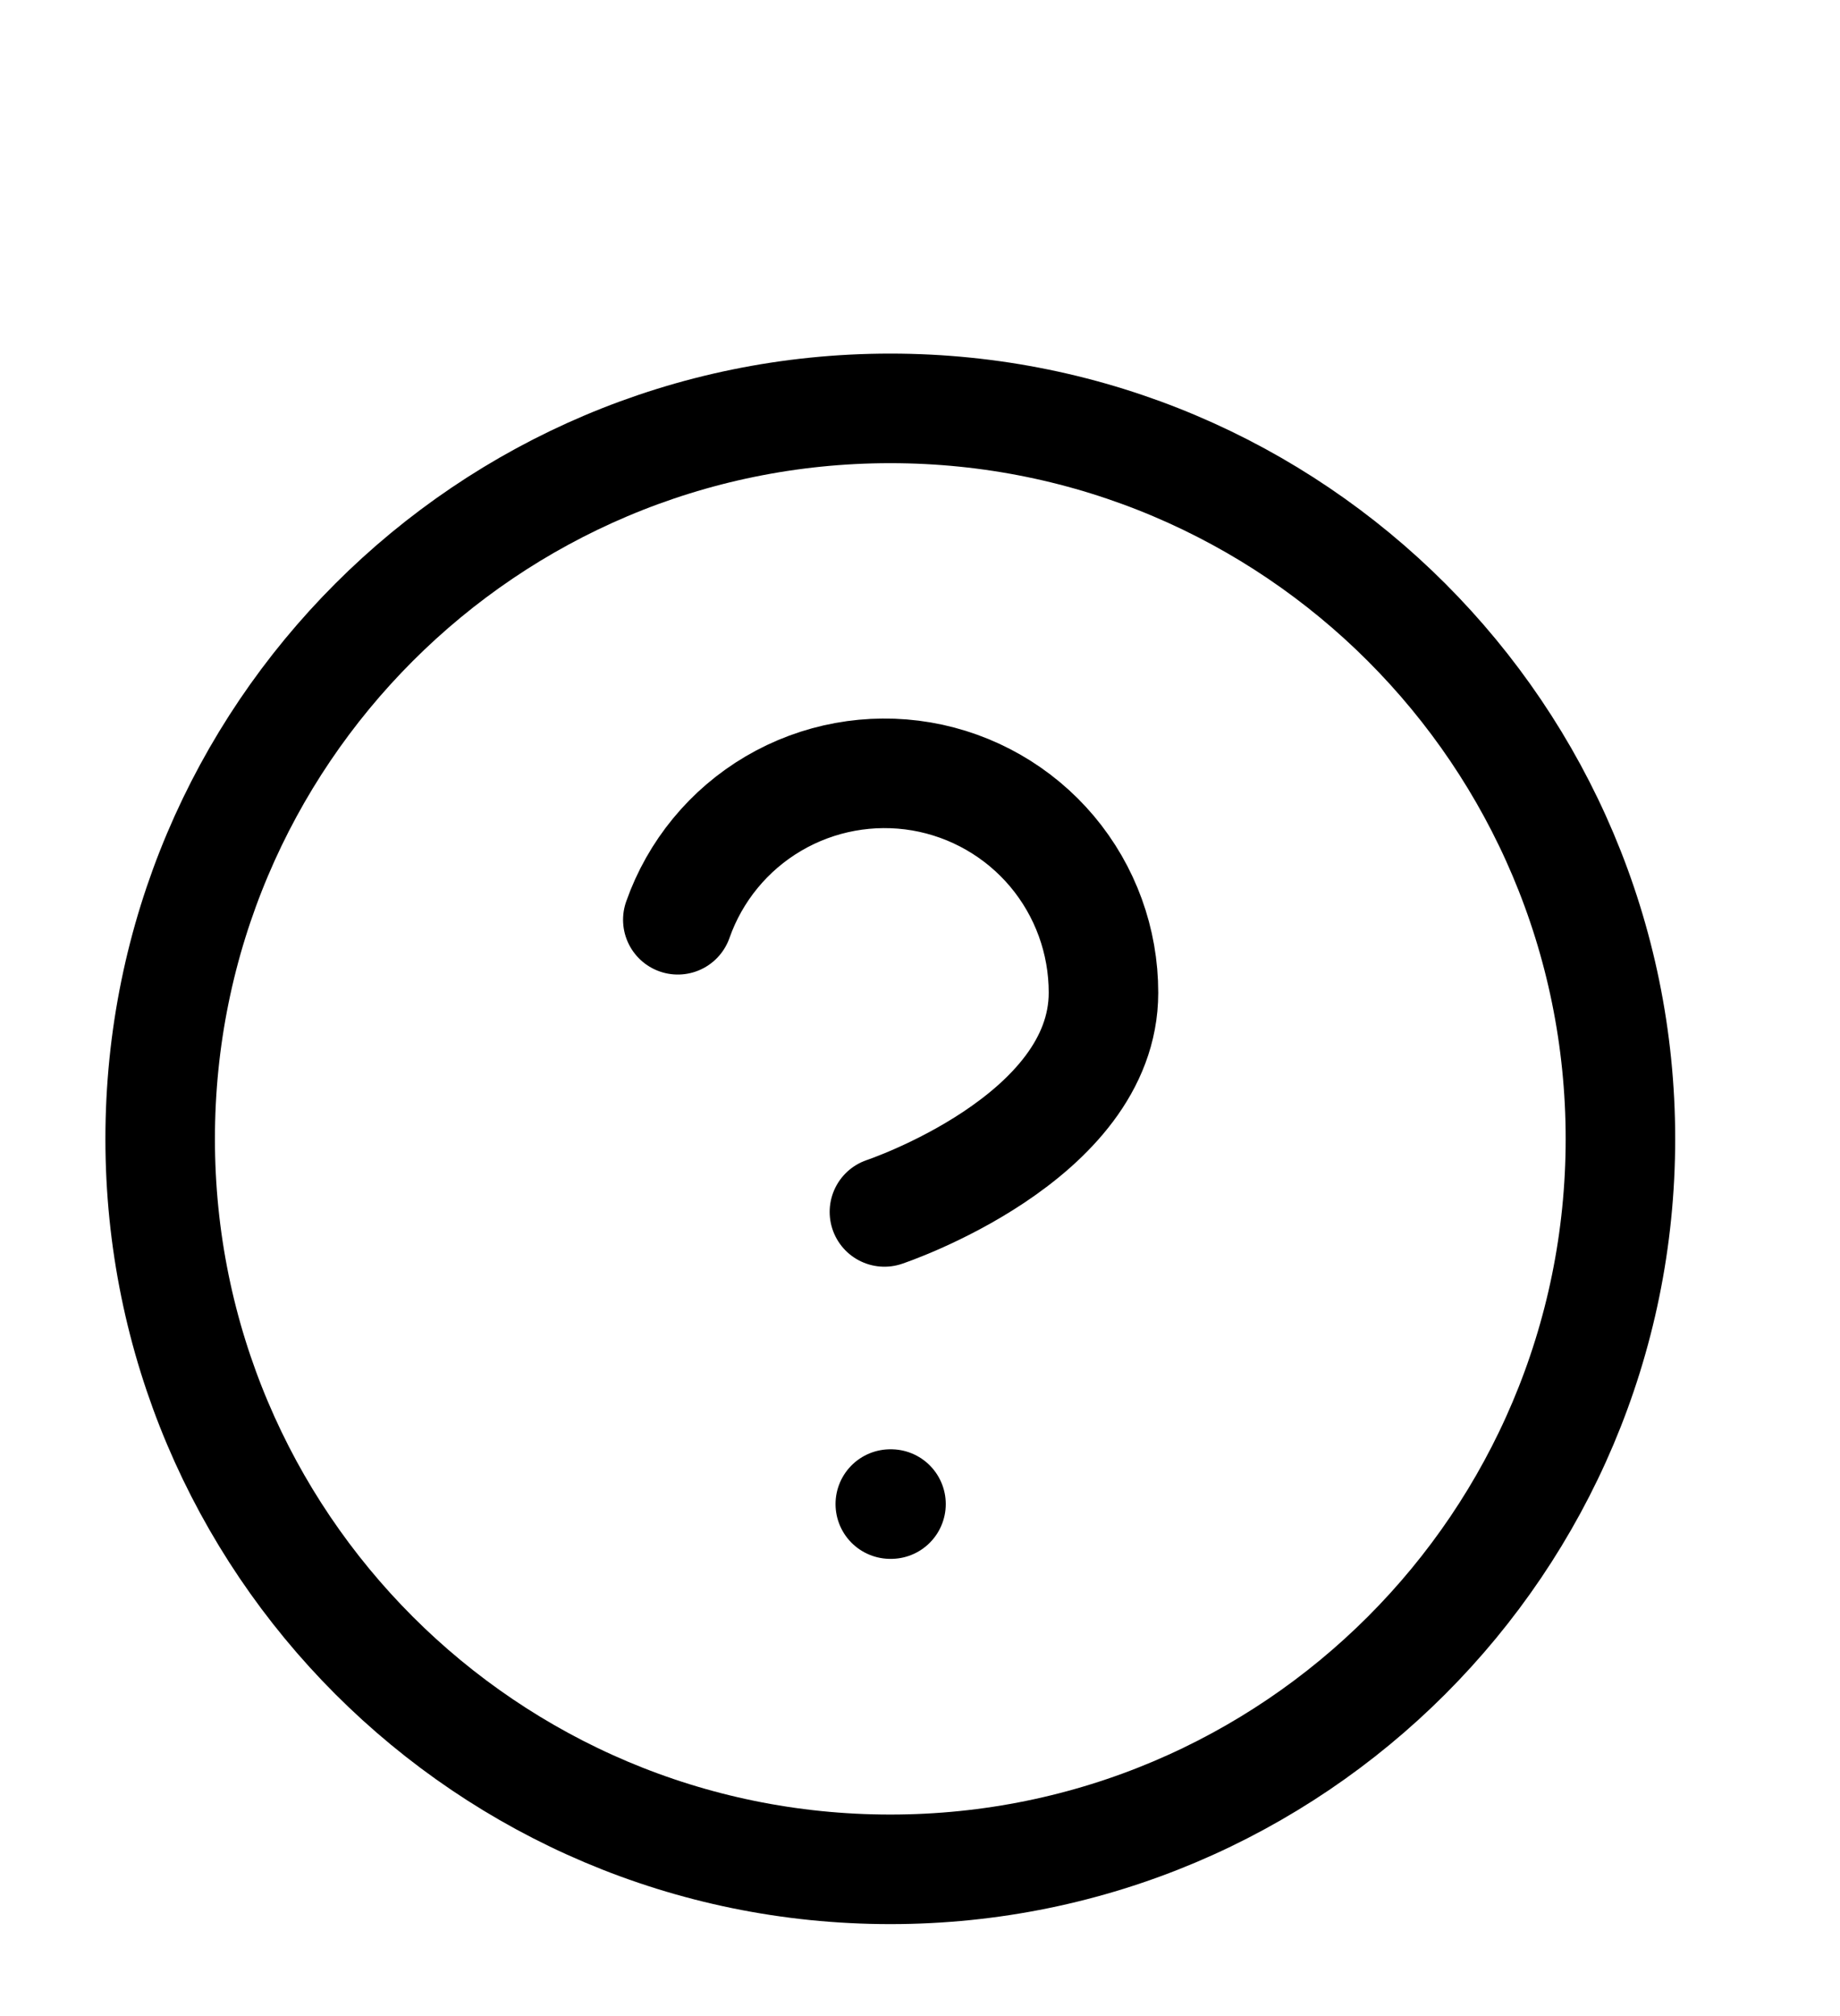
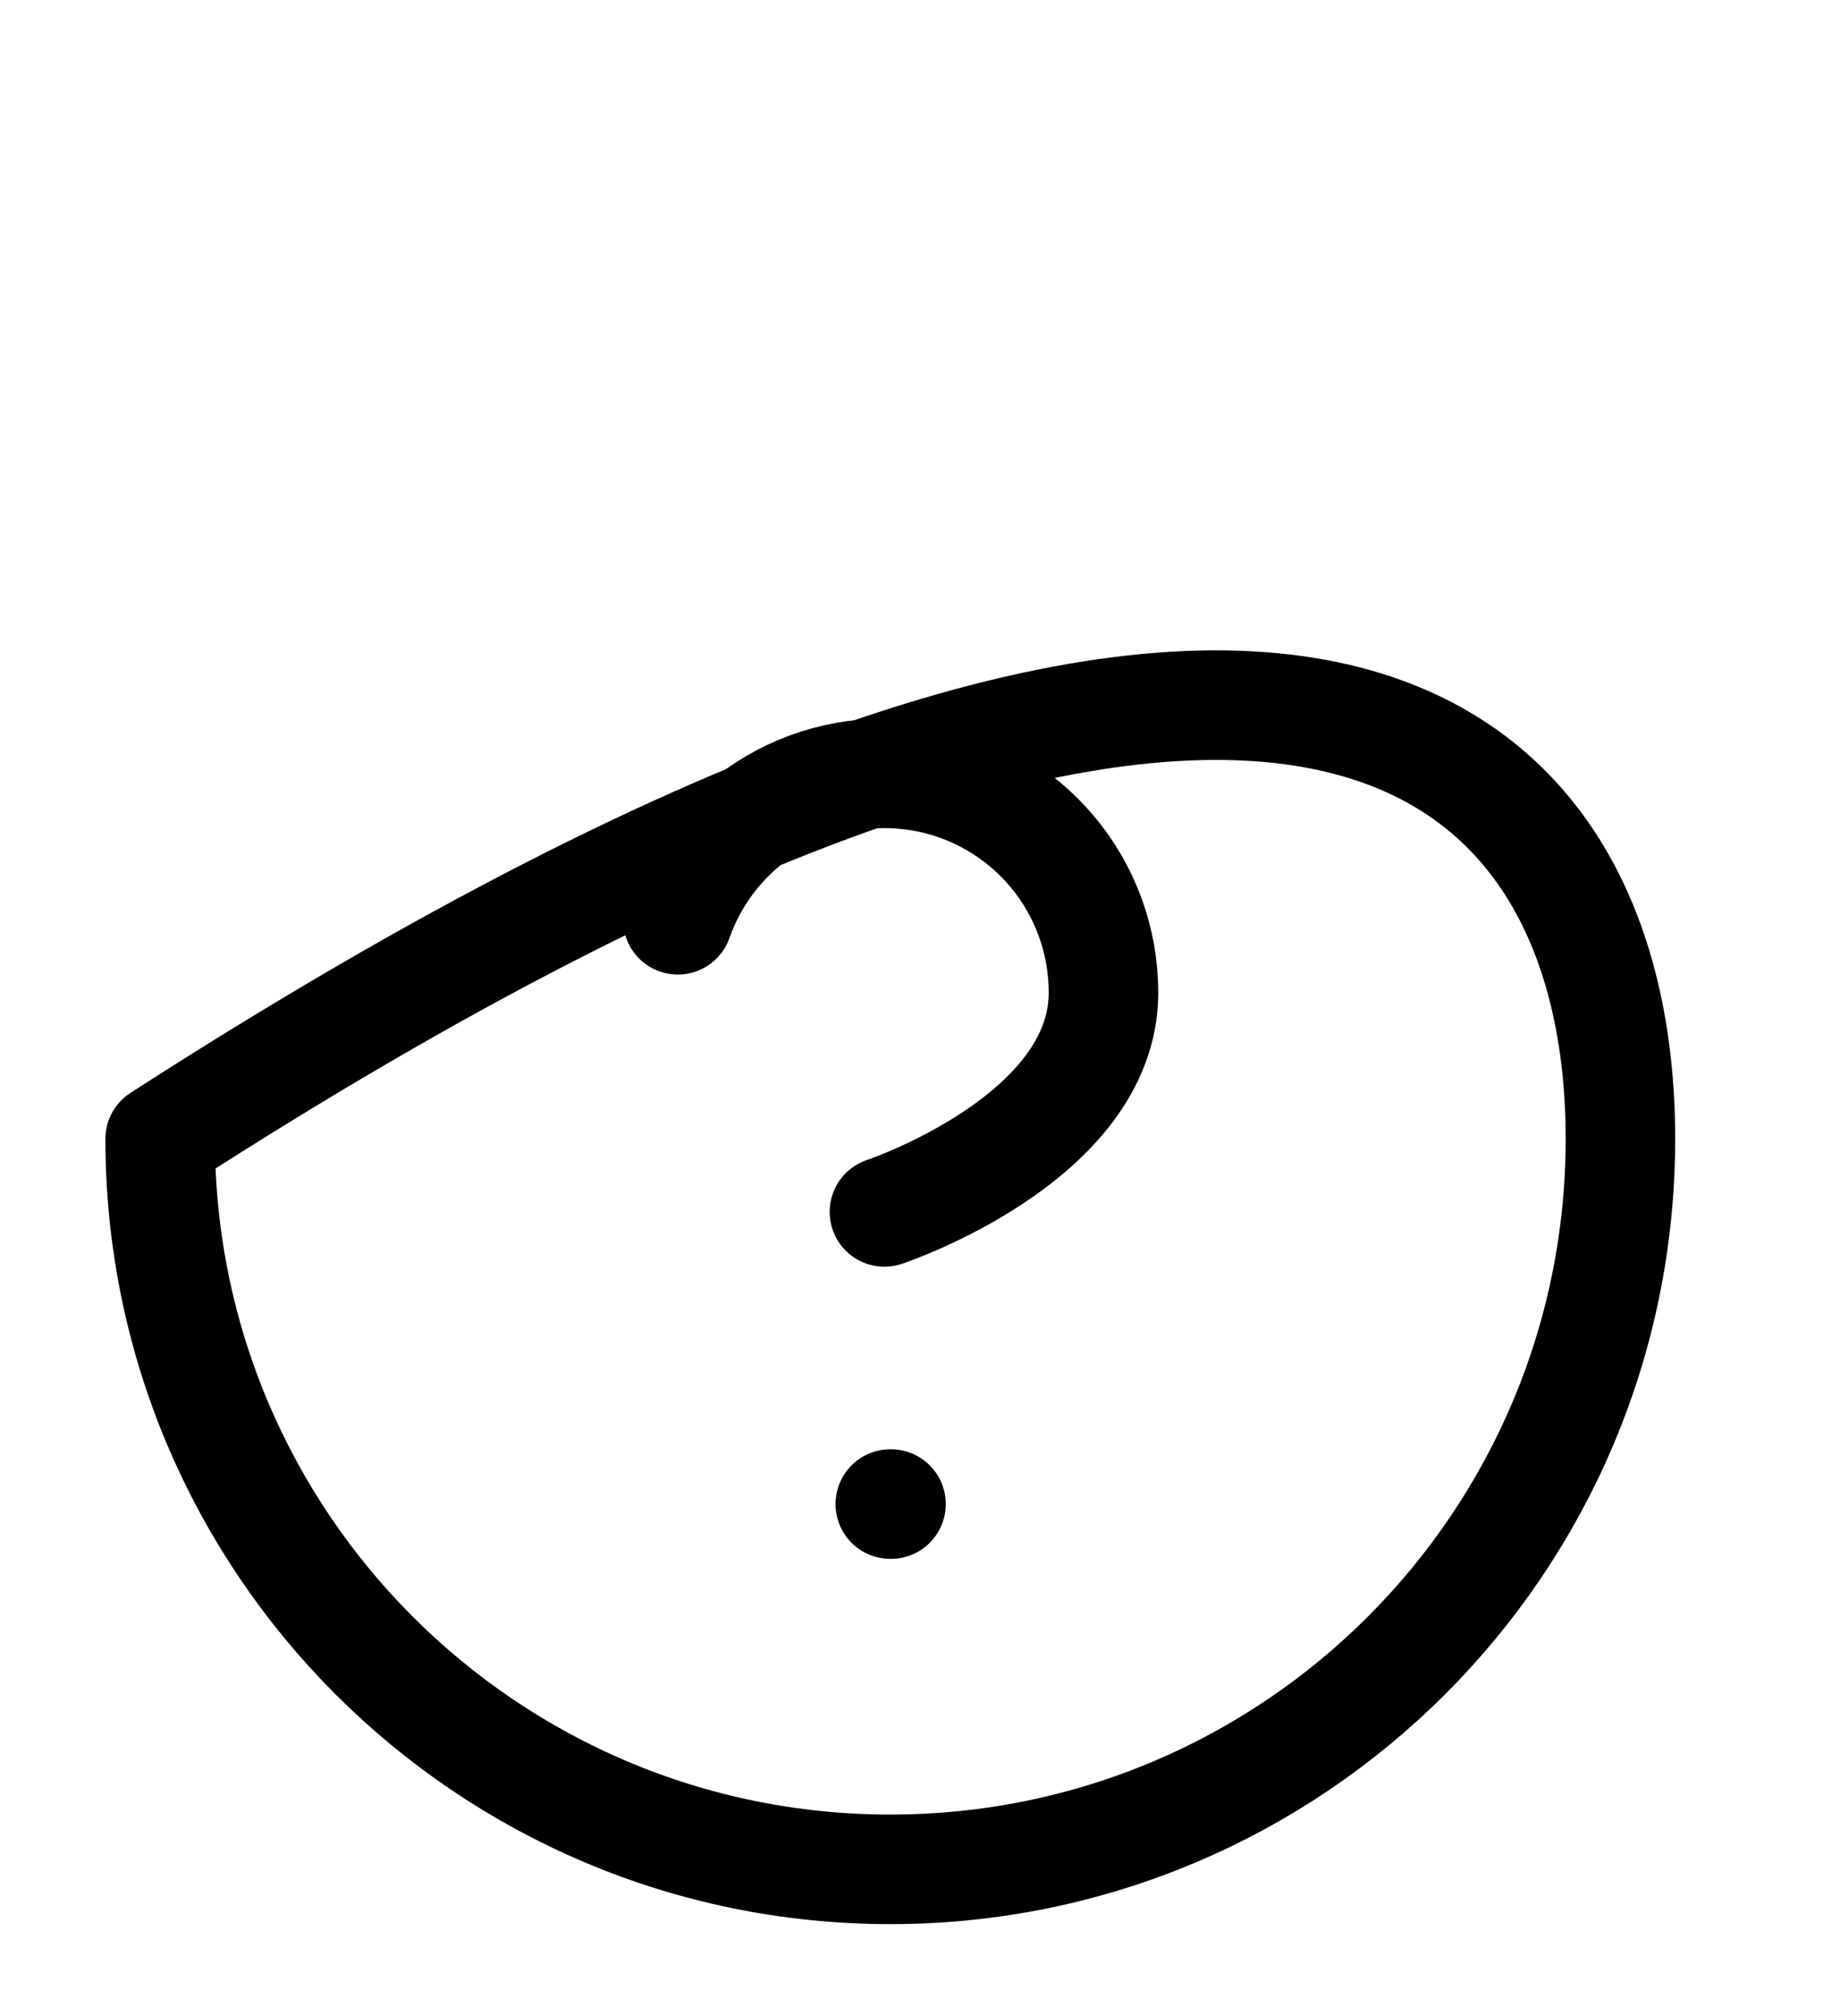
<svg xmlns="http://www.w3.org/2000/svg" width="21" height="23" viewBox="0 0 21 23" fill="none">
-   <path d="M7.736 10.493C7.932 9.936 8.319 9.466 8.828 9.167C9.337 8.868 9.935 8.759 10.517 8.858C11.099 8.958 11.627 9.261 12.007 9.712C12.387 10.164 12.595 10.736 12.594 11.326C12.594 12.993 10.094 13.826 10.094 13.826M10.161 17.159H10.169M18.494 12.993C18.494 17.595 14.763 21.326 10.161 21.326C5.559 21.326 1.828 17.595 1.828 12.993C1.828 8.39 5.559 4.659 10.161 4.659C14.763 4.659 18.494 8.39 18.494 12.993Z" stroke="black" stroke-width="1.25" stroke-linecap="round" stroke-linejoin="round" />
+   <path d="M7.736 10.493C7.932 9.936 8.319 9.466 8.828 9.167C9.337 8.868 9.935 8.759 10.517 8.858C11.099 8.958 11.627 9.261 12.007 9.712C12.387 10.164 12.595 10.736 12.594 11.326C12.594 12.993 10.094 13.826 10.094 13.826M10.161 17.159H10.169M18.494 12.993C18.494 17.595 14.763 21.326 10.161 21.326C5.559 21.326 1.828 17.595 1.828 12.993C14.763 4.659 18.494 8.39 18.494 12.993Z" stroke="black" stroke-width="1.25" stroke-linecap="round" stroke-linejoin="round" />
</svg>